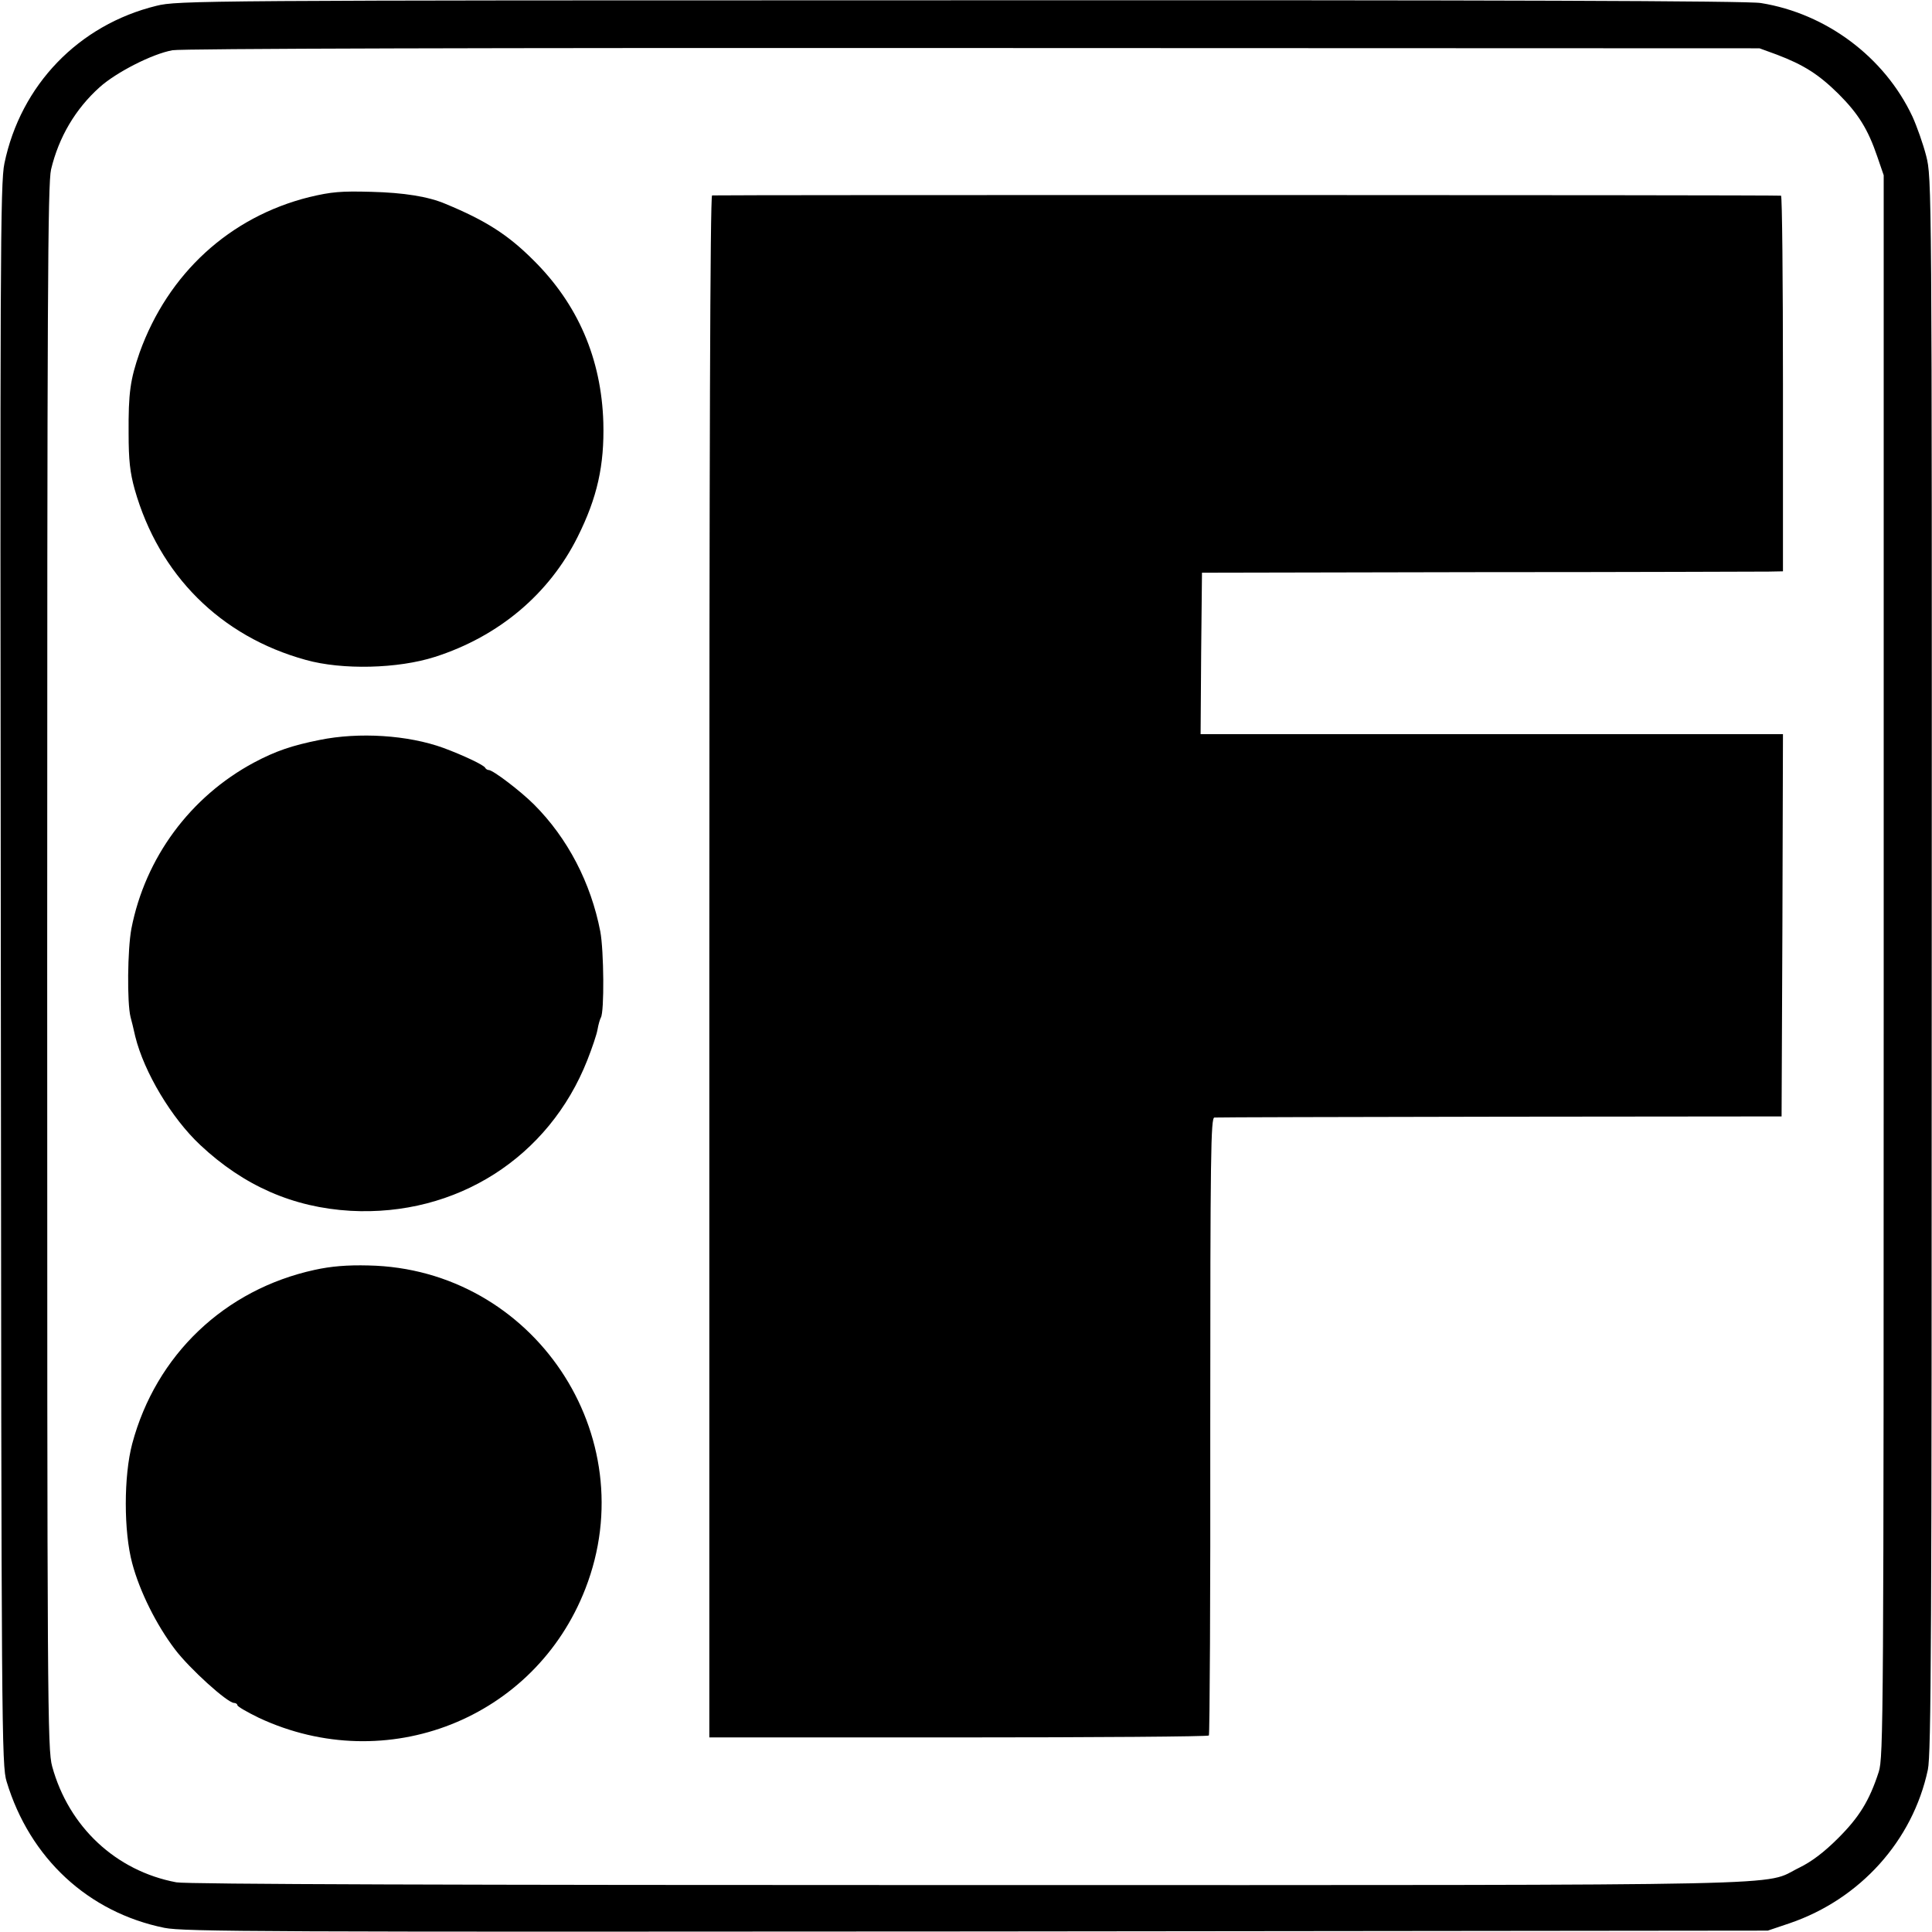
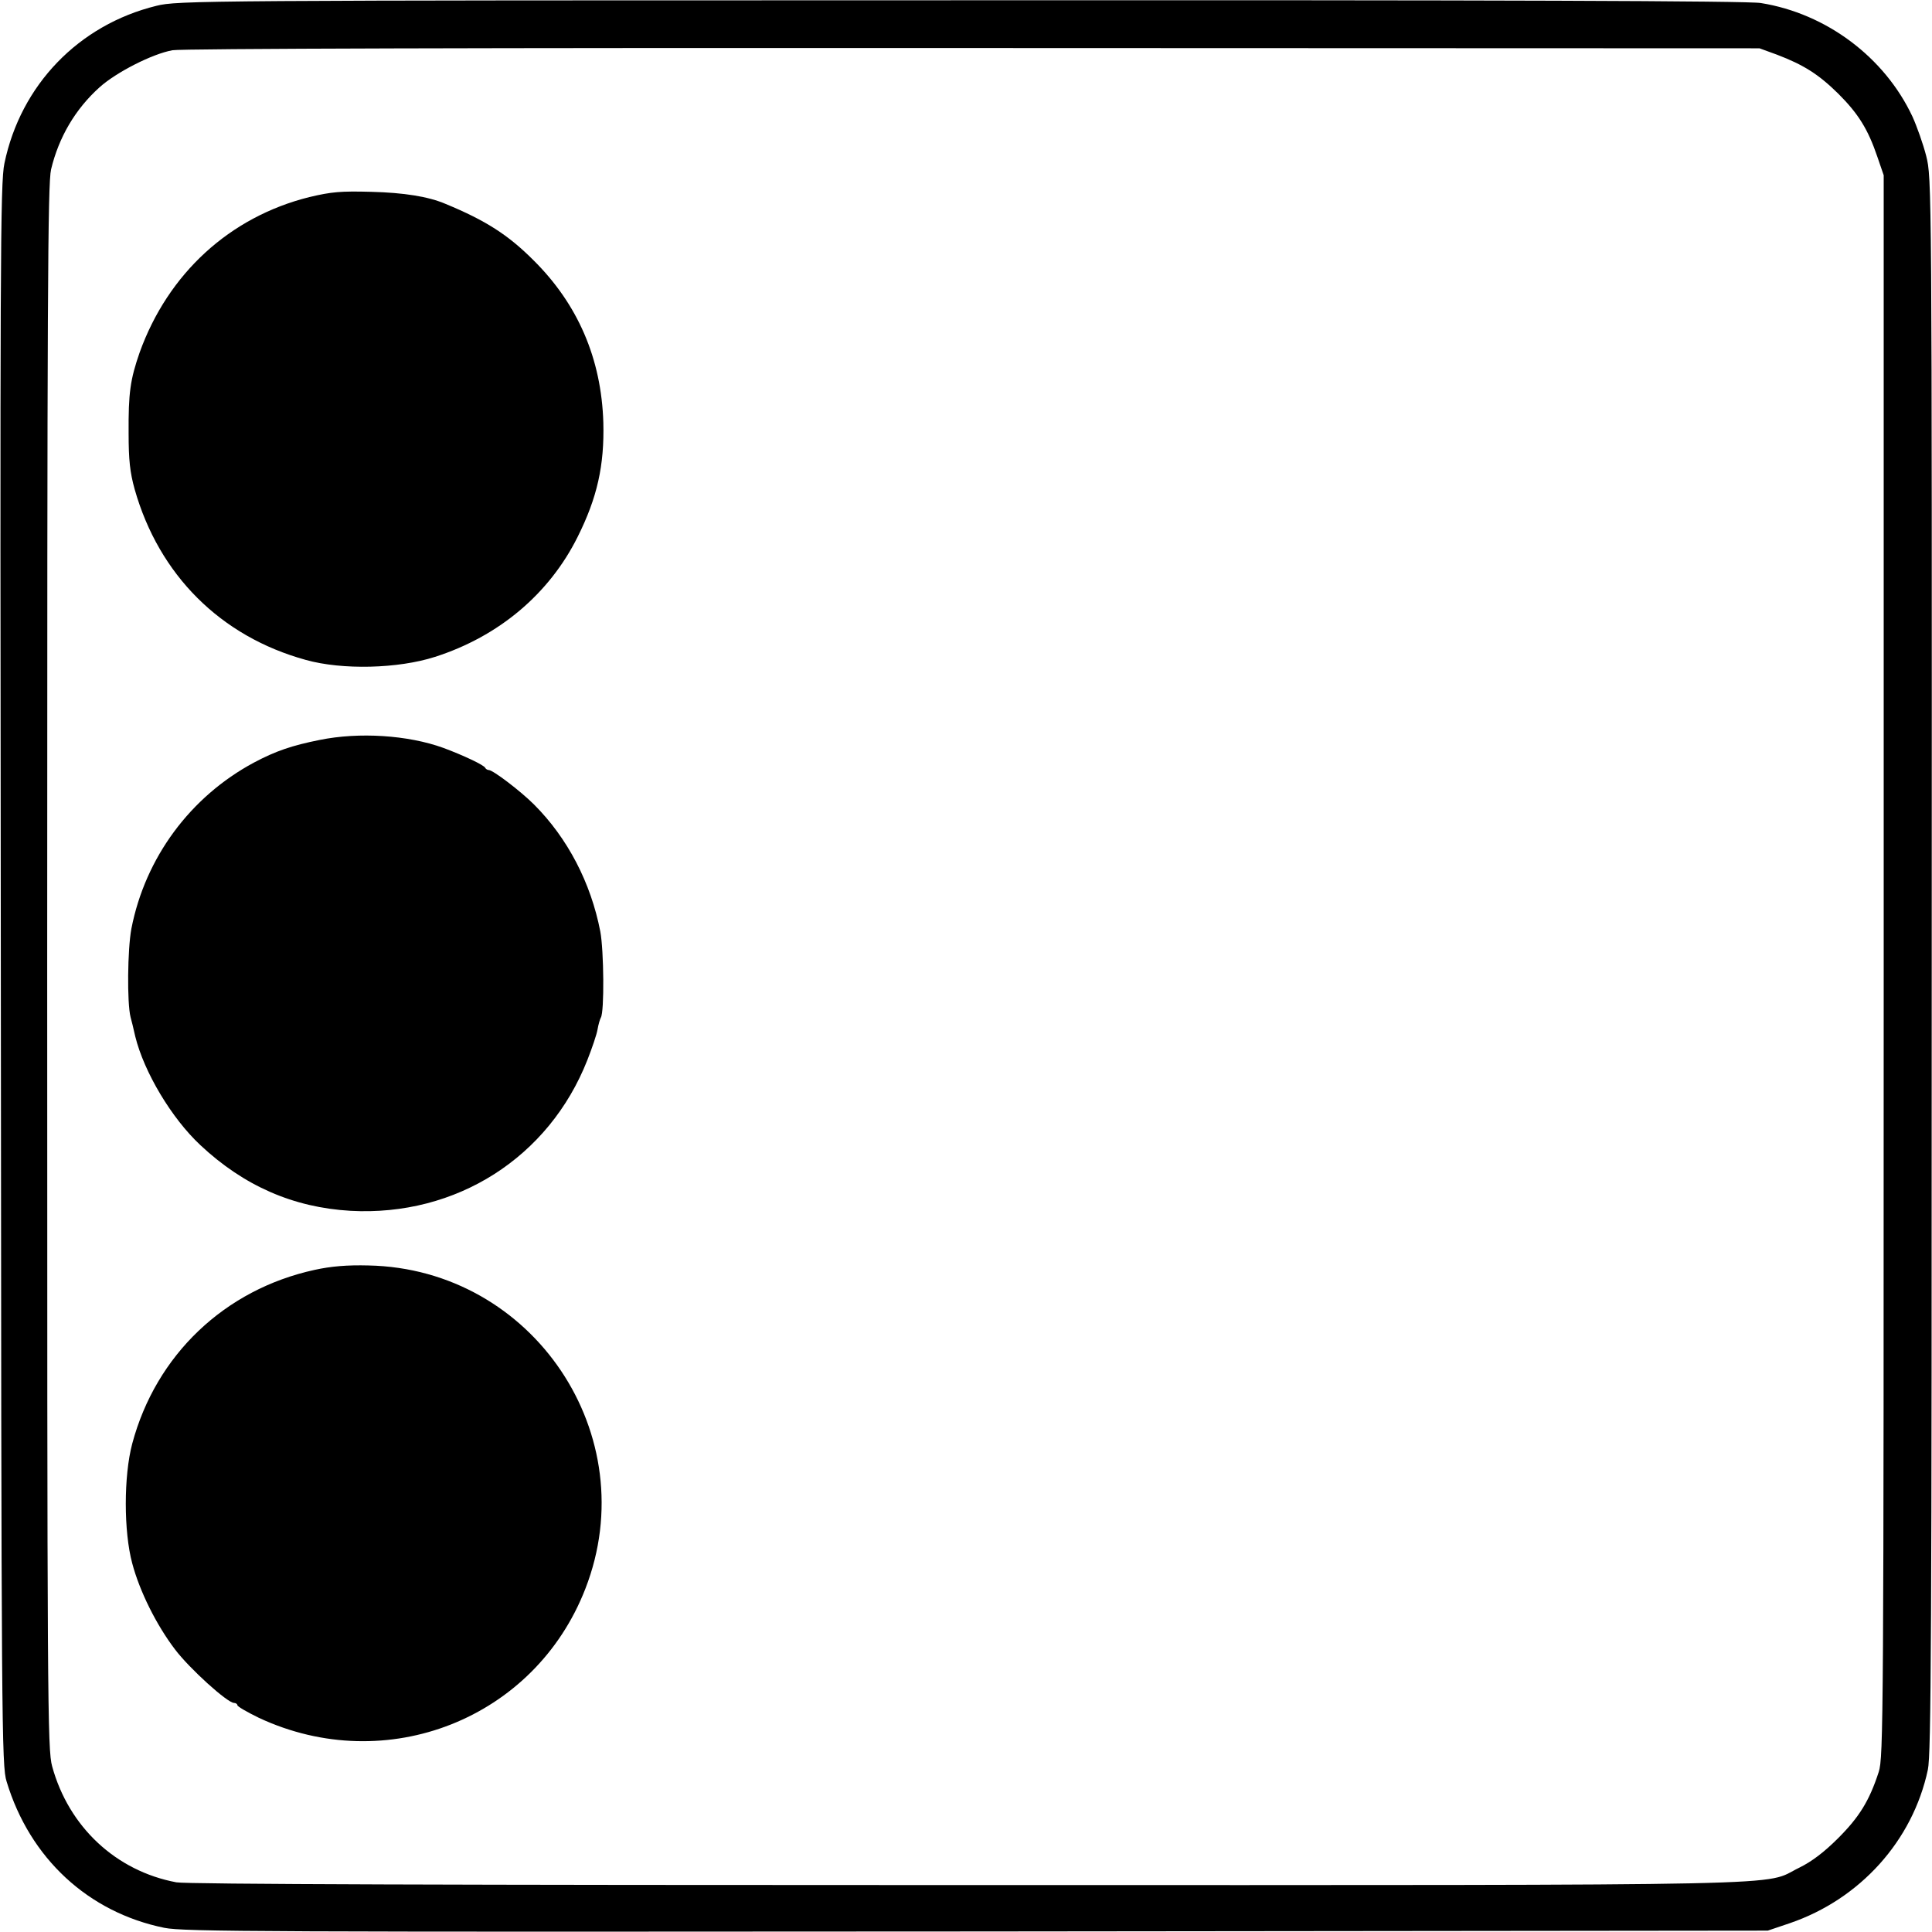
<svg xmlns="http://www.w3.org/2000/svg" version="1.0" width="700pt" height="700pt" viewBox="0 0 700 700" preserveAspectRatio="xMidYMid meet">
  <g transform="translate(0,700) scale(0.1,-0.1)" fill="#000000" stroke="none">
-     <path d="M567 6979 c-282 -69 -492 -287 -551 -571 -15 -70 -16 -351 -13 -2940 2 -2740 3 -2866 21 -2923 84 -278 296 -474 572 -530 71 -14 356 -15 2944 -13 l2865 3 80 27 c254 87 445 298 500 556 12 57 14 472 14 2917 1 2842 0 2850 -20 2930 -11 43 -34 108 -50 143 -101 215 -312 373 -549 411 -44 8 -962 11 -2900 10 -2755 0 -2837 -1 -2913 -20z m5871 -177 c97 -37 151 -71 223 -142 72 -72 107 -128 141 -228 l23 -67 0 -2865 c0 -2736 -1 -2867 -18 -2920 -34 -105 -71 -164 -147 -240 -51 -51 -96 -85 -141 -107 -138 -67 93 -63 -3010 -63 -1851 0 -2834 3 -2870 10 -219 41 -390 201 -450 420 -17 61 -18 218 -18 2895 0 2444 2 2838 14 2891 28 117 88 219 176 298 60 54 191 121 264 134 31 6 1145 9 2900 8 l2850 -1 63 -23z" />
+     <path d="M567 6979 c-282 -69 -492 -287 -551 -571 -15 -70 -16 -351 -13 -2940 2 -2740 3 -2866 21 -2923 84 -278 296 -474 572 -530 71 -14 356 -15 2944 -13 l2865 3 80 27 c254 87 445 298 500 556 12 57 14 472 14 2917 1 2842 0 2850 -20 2930 -11 43 -34 108 -50 143 -101 215 -312 373 -549 411 -44 8 -962 11 -2900 10 -2755 0 -2837 -1 -2913 -20z m5871 -177 c97 -37 151 -71 223 -142 72 -72 107 -128 141 -228 l23 -67 0 -2865 c0 -2736 -1 -2867 -18 -2920 -34 -105 -71 -164 -147 -240 -51 -51 -96 -85 -141 -107 -138 -67 93 -63 -3010 -63 -1851 0 -2834 3 -2870 10 -219 41 -390 201 -450 420 -17 61 -18 218 -18 2895 0 2444 2 2838 14 2891 28 117 88 219 176 298 60 54 191 121 264 134 31 6 1145 9 2900 8 l2850 -1 63 -23" />
    <path d="M1121 6286 c-289 -72 -512 -277 -615 -563 -34 -98 -41 -146 -40 -293 0 -97 5 -142 22 -203 88 -310 311 -533 620 -618 132 -37 334 -32 468 11 231 74 414 228 517 435 71 142 97 259 93 414 -7 231 -92 429 -254 589 -91 91 -172 143 -317 203 -63 27 -152 41 -270 44 -110 3 -144 0 -224 -19z" />
-     <path d="M2580 6292 c-7 -3 -10 -943 -10 -2795 l0 -2792 902 0 c497 0 905 3 908 7 3 4 6 509 5 1123 0 984 2 1115 15 1116 8 1 474 2 1035 3 l1020 1 3 692 2 693 -1002 0 c-552 0 -1027 0 -1056 0 l-52 0 2 293 3 292 1000 2 c550 0 1024 2 1053 2 l52 1 0 680 c0 374 -3 680 -7 681 -22 3 -3865 3 -3873 1z" />
    <path d="M1158 4319 c-100 -20 -159 -40 -238 -82 -231 -124 -394 -345 -444 -602 -14 -75 -16 -268 -3 -320 3 -11 11 -42 17 -70 32 -130 132 -297 236 -394 158 -148 337 -226 544 -238 383 -21 719 193 858 546 17 43 34 93 37 111 3 18 9 38 12 43 13 21 11 243 -2 312 -34 176 -118 338 -240 460 -49 49 -149 125 -164 125 -5 0 -11 4 -13 8 -4 10 -81 46 -151 72 -129 47 -307 58 -449 29z" />
    <path d="M1140 2399 c-326 -71 -575 -308 -661 -630 -31 -117 -31 -318 0 -433 27 -102 88 -224 155 -312 52 -69 190 -194 214 -194 6 0 12 -4 12 -8 0 -5 35 -25 78 -46 462 -216 1000 -4 1183 468 216 555 -189 1159 -786 1171 -77 2 -136 -3 -195 -16z" />
  </g>
</svg>